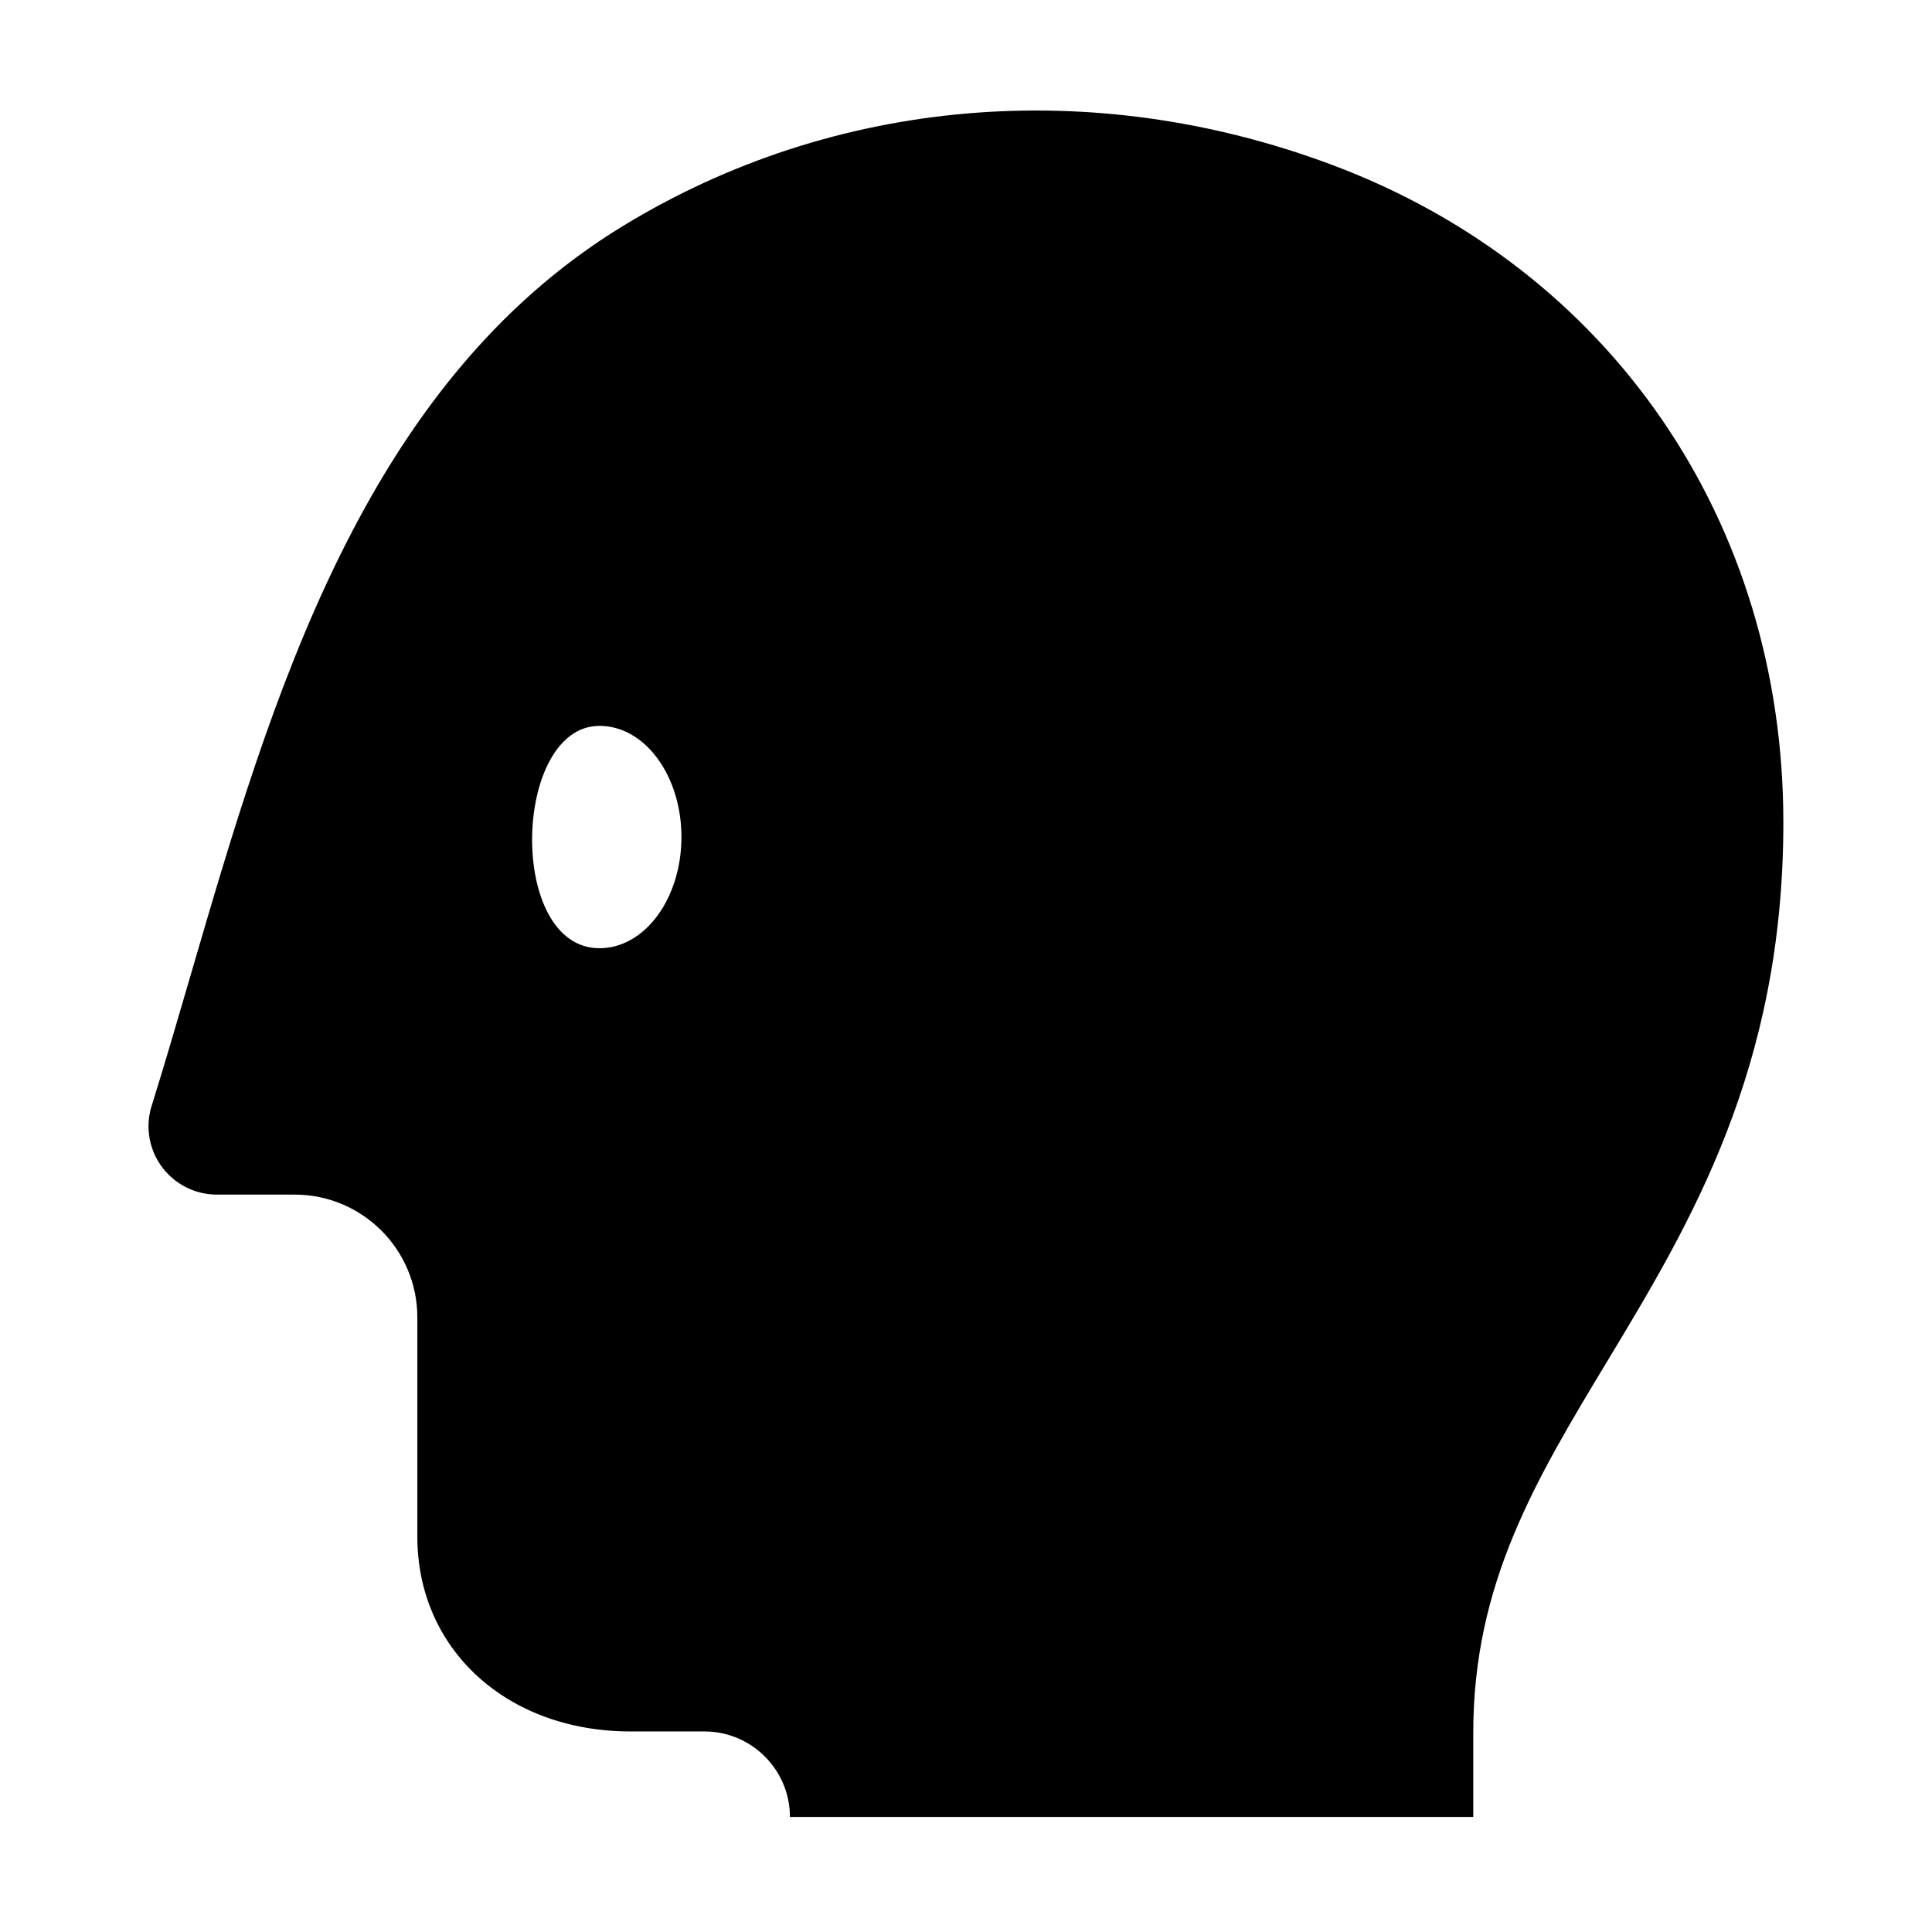
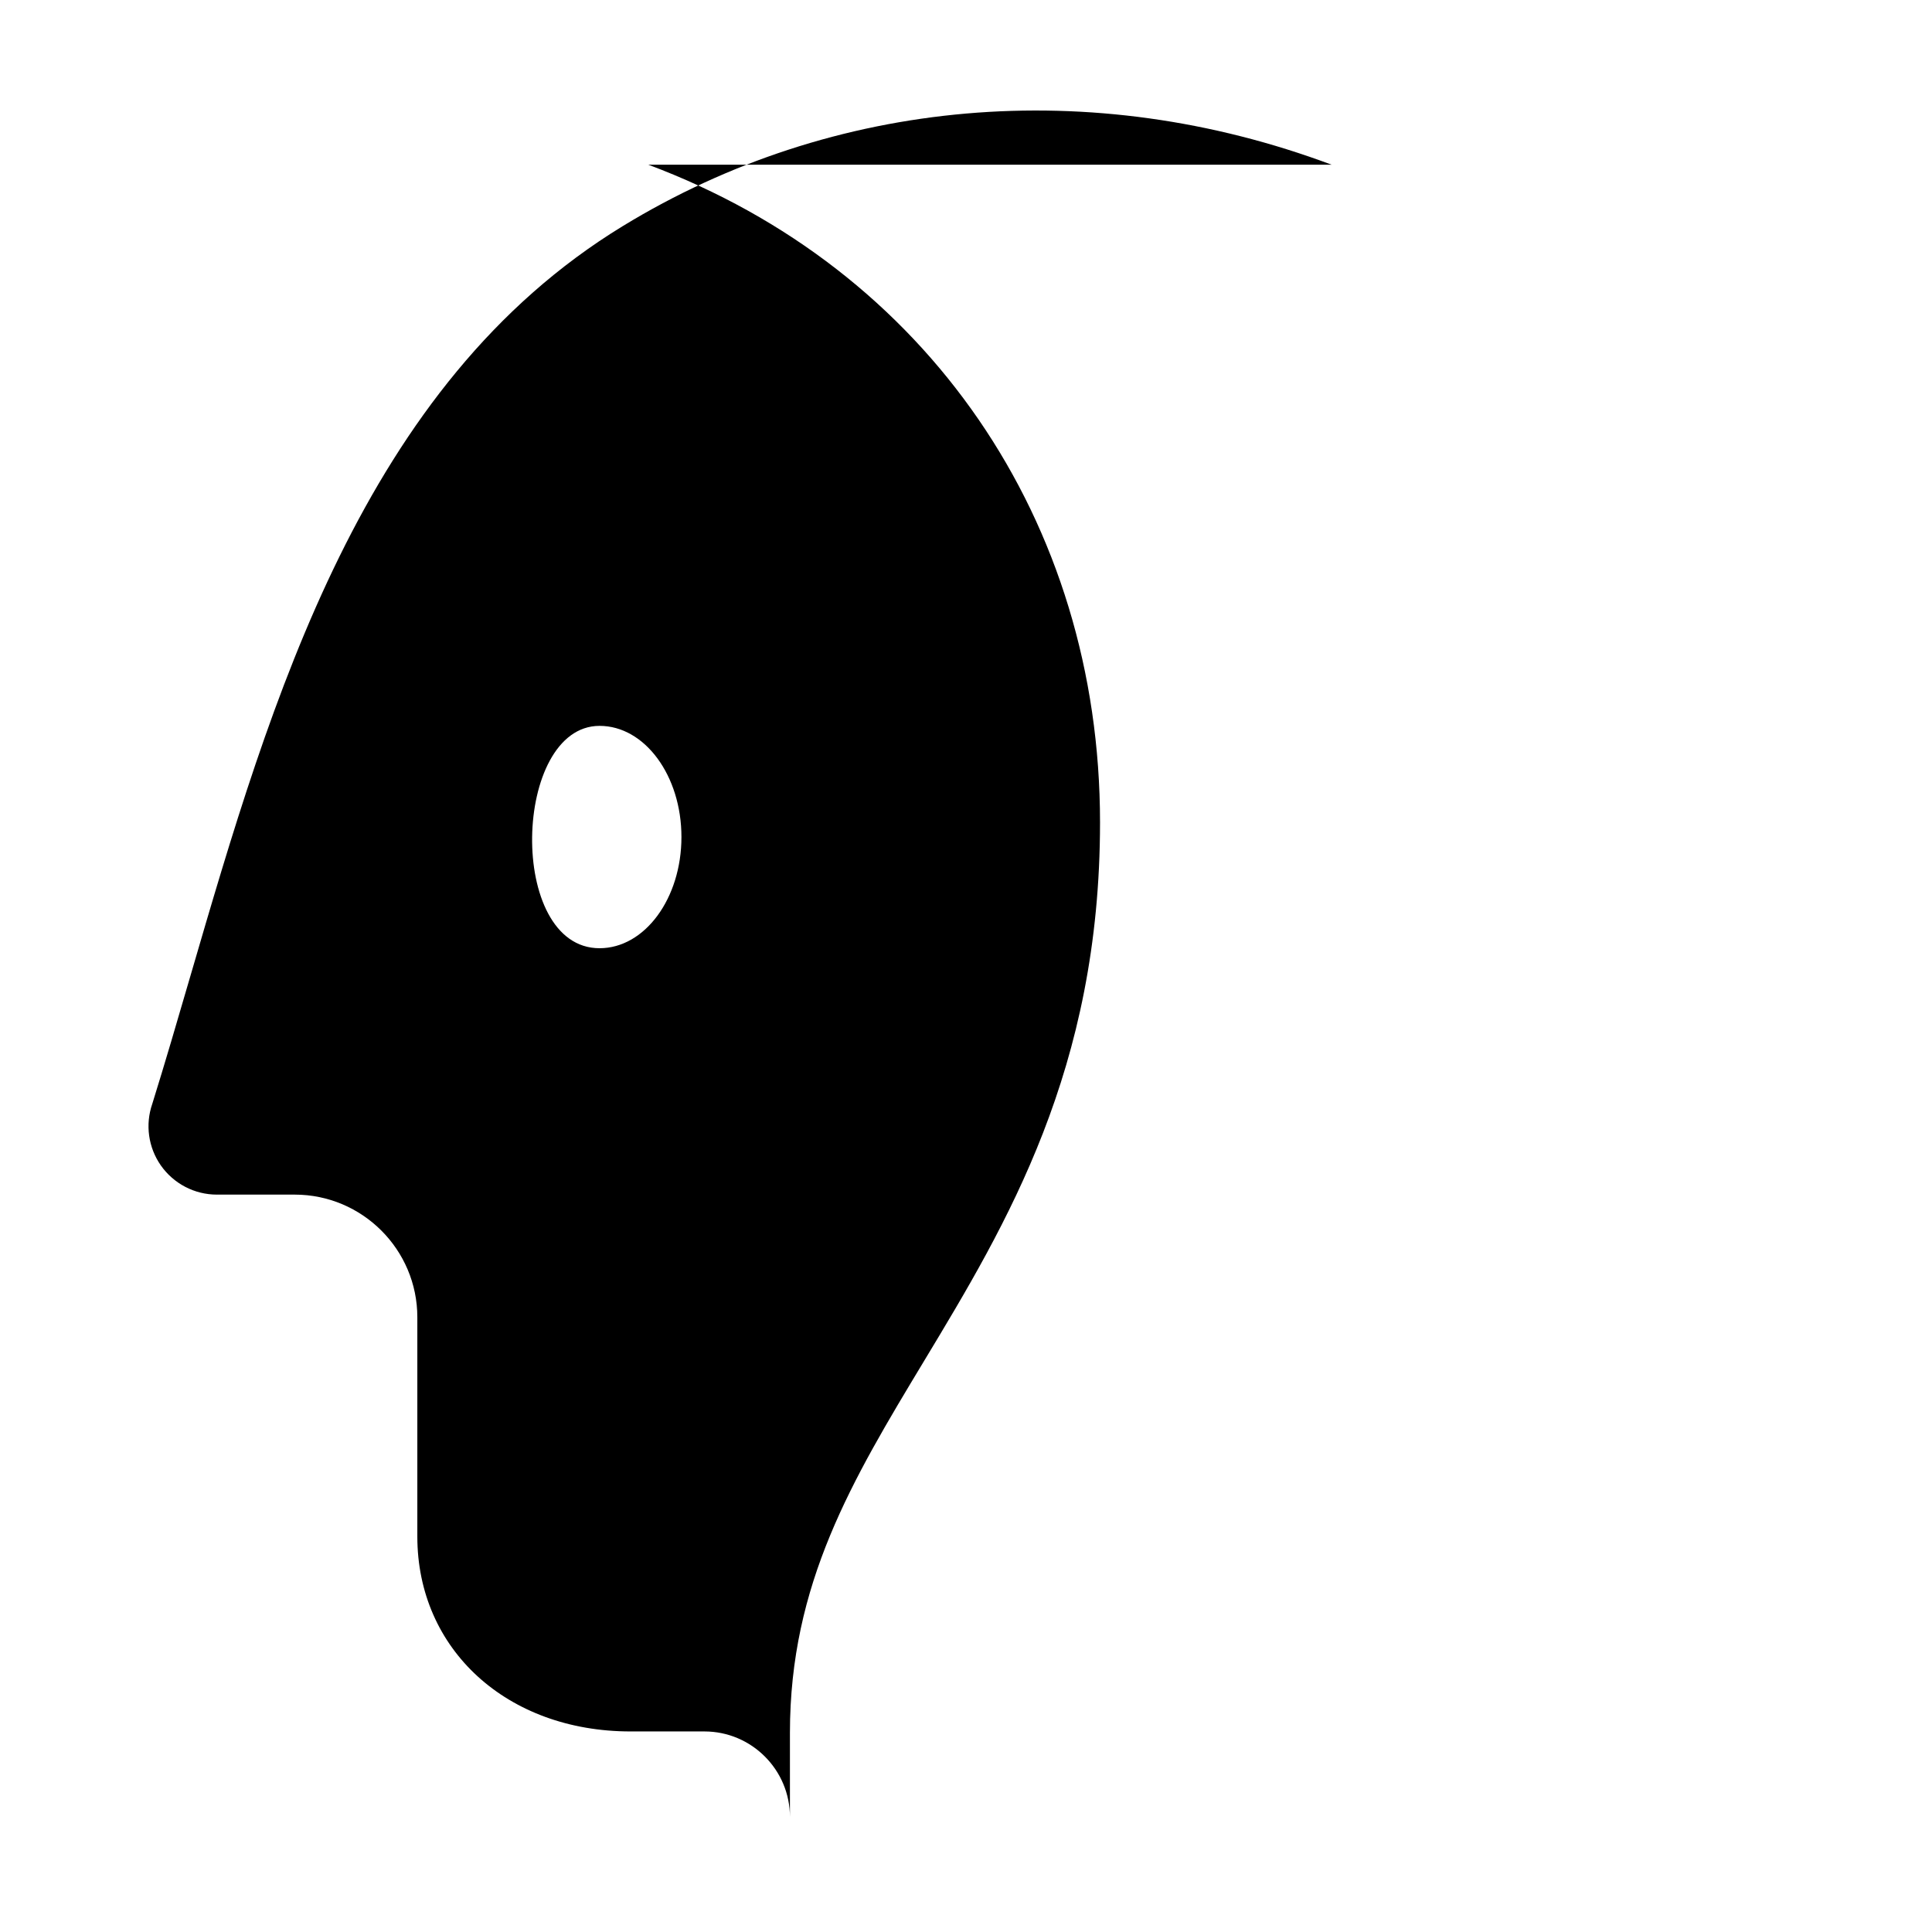
<svg xmlns="http://www.w3.org/2000/svg" fill="#000000" width="800px" height="800px" version="1.1" viewBox="144 144 512 512">
-   <path d="m302.89 395.29c-24.609 0-23.047-58.93 0-58.926 11.988 0 21.699 13.191 21.699 29.457 0 16.273-9.711 29.465-21.699 29.469m194-207.64c-63.535-23.766-132.02-17.824-187.86 16.277-68.895 42.066-93.152 125.28-114.57 198.71-3.449 11.836-6.715 23.02-10.109 33.91-1.895 5.473-1.055 11.539 2.266 16.297 3.391 4.844 8.938 7.742 14.852 7.742h20.629c17.918 0 32.5 14.578 32.5 32.504v58.121c0 29.926 23.77 51.641 56.512 51.641h19.574c12.488 0 22.656 10.168 22.656 22.656h181.09v-22.285c0-39.598 16.5-66.961 35.609-98.645 21.828-36.195 46.57-77.215 46.57-142.61 0-79.906-45.875-146.7-119.72-174.32" fill-rule="evenodd" />
+   <path d="m302.89 395.29c-24.609 0-23.047-58.93 0-58.926 11.988 0 21.699 13.191 21.699 29.457 0 16.273-9.711 29.465-21.699 29.469m194-207.64c-63.535-23.766-132.02-17.824-187.86 16.277-68.895 42.066-93.152 125.28-114.57 198.71-3.449 11.836-6.715 23.02-10.109 33.91-1.895 5.473-1.055 11.539 2.266 16.297 3.391 4.844 8.938 7.742 14.852 7.742h20.629c17.918 0 32.5 14.578 32.5 32.504v58.121c0 29.926 23.77 51.641 56.512 51.641h19.574c12.488 0 22.656 10.168 22.656 22.656v-22.285c0-39.598 16.5-66.961 35.609-98.645 21.828-36.195 46.57-77.215 46.57-142.61 0-79.906-45.875-146.7-119.72-174.32" fill-rule="evenodd" />
</svg>